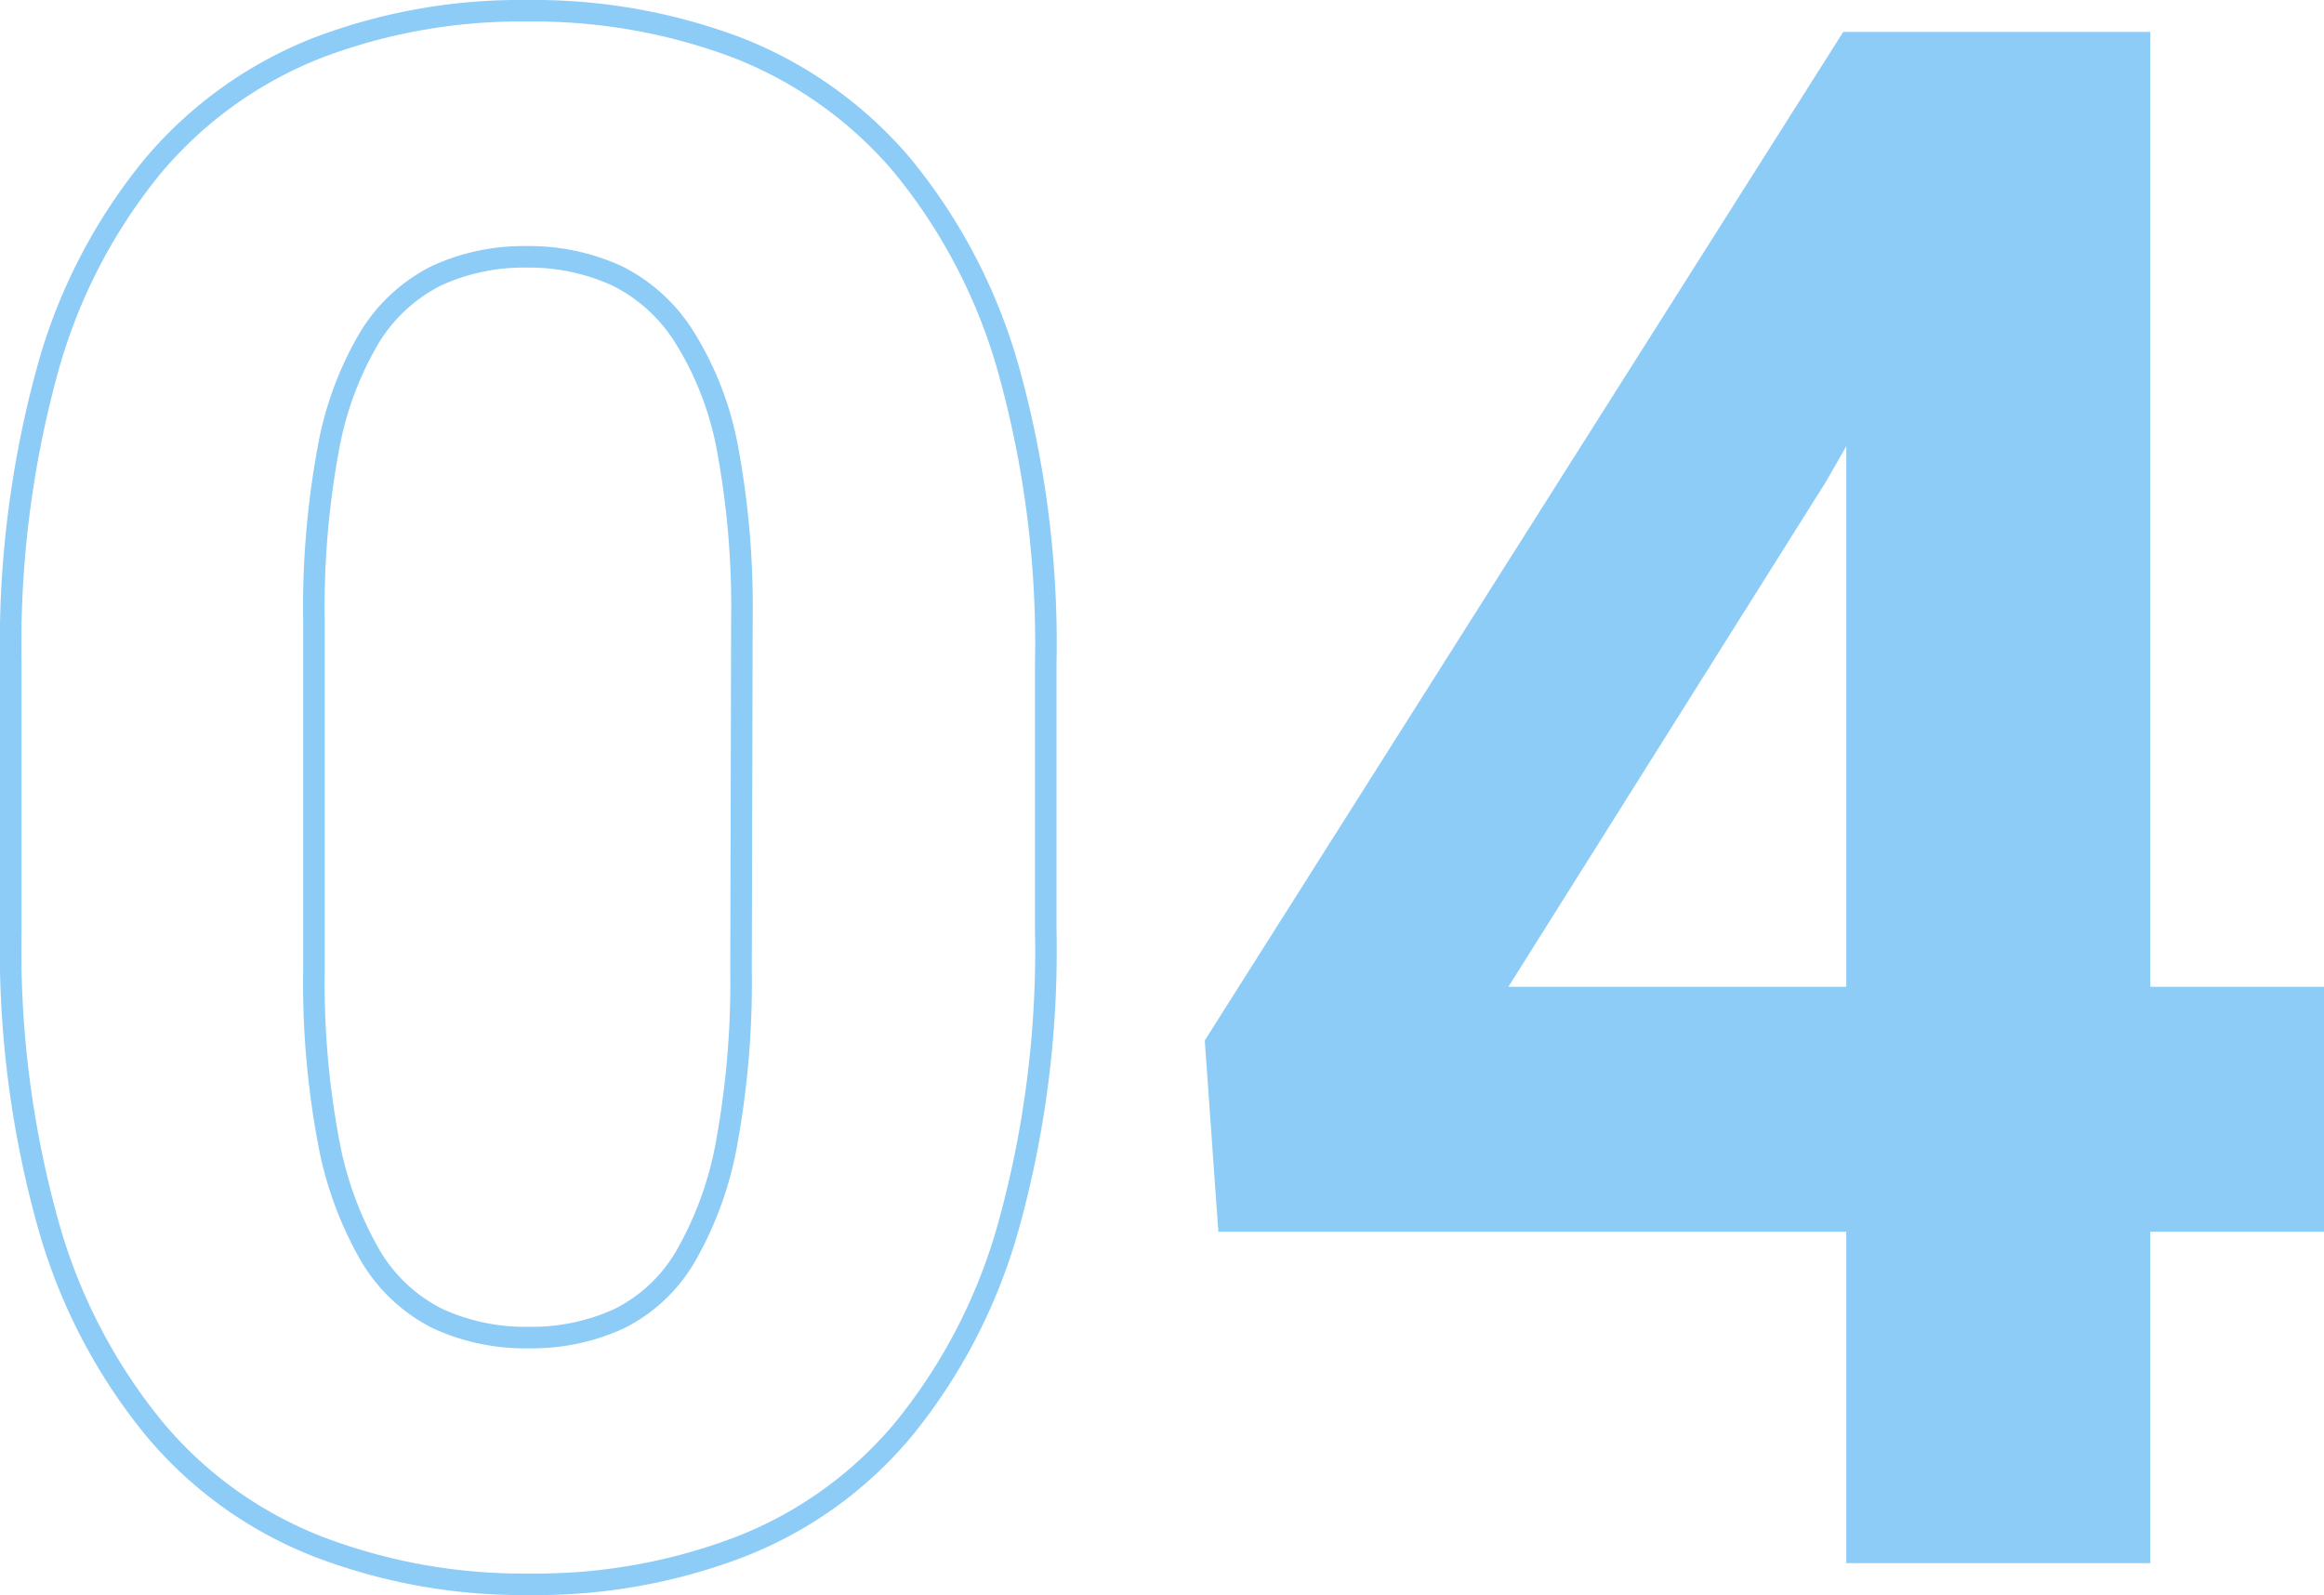
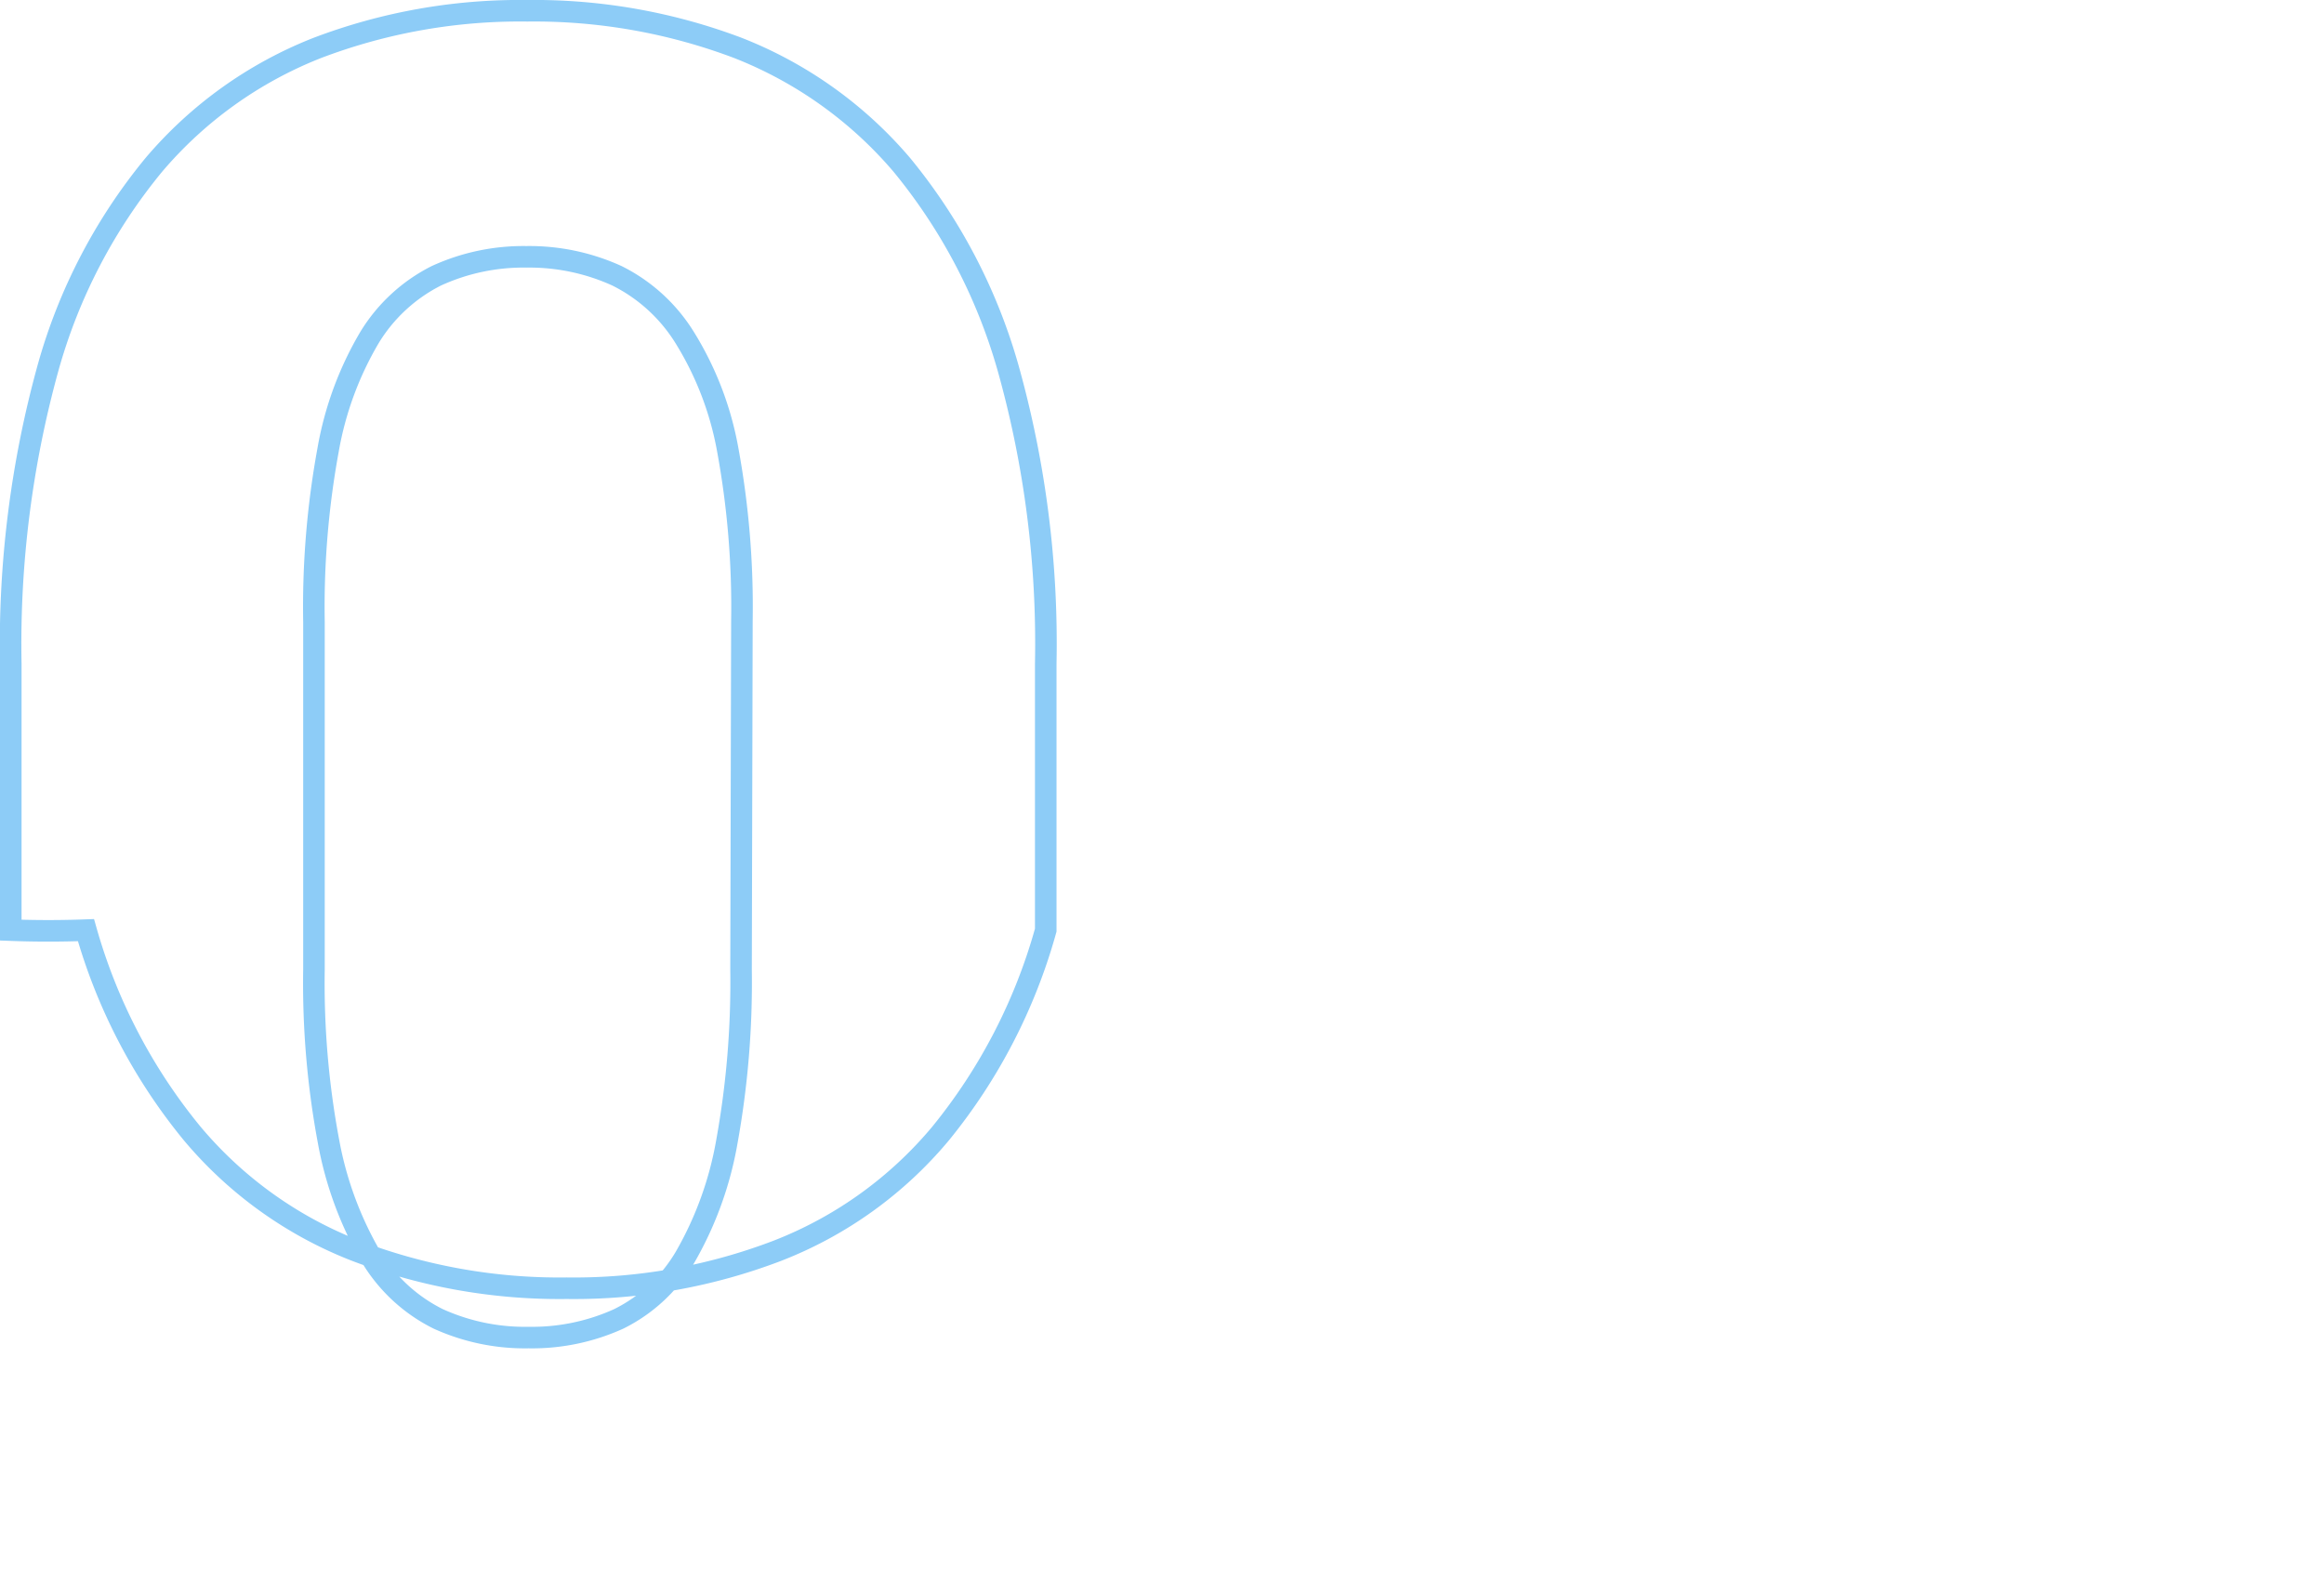
<svg xmlns="http://www.w3.org/2000/svg" id="content" viewBox="0 0 107.85 74.03">
  <defs>
    <style>.cls-1{fill:none;stroke:#8dccf7;}.cls-2{fill:#8dccf7;}</style>
  </defs>
  <title>KM</title>
-   <path class="cls-1" d="M48.53,43.17A47.77,47.77,0,0,1,46.8,56.91a25.92,25.92,0,0,1-4.88,9.44,18.67,18.67,0,0,1-7.57,5.44,26.43,26.43,0,0,1-9.78,1.74,26.49,26.49,0,0,1-9.79-1.74,18.8,18.8,0,0,1-7.59-5.44,26,26,0,0,1-4.93-9.44A47.35,47.35,0,0,1,.5,43.17V30.81A48.12,48.12,0,0,1,2.23,17.07,25.62,25.62,0,0,1,7.14,7.65a19.12,19.12,0,0,1,7.57-5.42A26.46,26.46,0,0,1,24.47.5a26.73,26.73,0,0,1,9.79,1.73,19.18,19.18,0,0,1,7.59,5.42,26,26,0,0,1,4.93,9.42,47.37,47.37,0,0,1,1.75,13.74ZM34.43,28.81a40.39,40.39,0,0,0-.66-7.95,14.84,14.84,0,0,0-2-5.2,7.76,7.76,0,0,0-3.14-2.86,9.8,9.8,0,0,0-4.2-.88,9.68,9.68,0,0,0-4.18.88,7.67,7.67,0,0,0-3.1,2.86,15.46,15.46,0,0,0-1.92,5.2,40.39,40.39,0,0,0-.66,8V45a39.82,39.82,0,0,0,.68,8,16.53,16.53,0,0,0,1.95,5.3,7.55,7.55,0,0,0,3.13,2.91,9.73,9.73,0,0,0,4.2.87,9.72,9.72,0,0,0,4.19-.87,7.37,7.37,0,0,0,3.1-2.91,16.32,16.32,0,0,0,1.91-5.3,41.49,41.49,0,0,0,.66-8Z" />
-   <path class="cls-2" d="M99.79,45.8h8.06V57.17H99.79V72.55H85.68V57.17H56.54l-.63-8.88L85.54,1.48H99.79ZM70,45.8H85.68V20.71l-.92,1.61Z" />
+   <path class="cls-1" d="M48.53,43.17a25.92,25.92,0,0,1-4.88,9.44,18.67,18.67,0,0,1-7.57,5.44,26.43,26.43,0,0,1-9.78,1.74,26.49,26.49,0,0,1-9.79-1.74,18.8,18.8,0,0,1-7.59-5.44,26,26,0,0,1-4.93-9.44A47.35,47.35,0,0,1,.5,43.17V30.81A48.12,48.12,0,0,1,2.23,17.07,25.62,25.62,0,0,1,7.14,7.65a19.12,19.12,0,0,1,7.57-5.42A26.46,26.46,0,0,1,24.47.5a26.73,26.73,0,0,1,9.79,1.73,19.18,19.18,0,0,1,7.59,5.42,26,26,0,0,1,4.93,9.42,47.37,47.37,0,0,1,1.75,13.74ZM34.43,28.81a40.39,40.39,0,0,0-.66-7.95,14.84,14.84,0,0,0-2-5.2,7.76,7.76,0,0,0-3.14-2.86,9.8,9.8,0,0,0-4.2-.88,9.68,9.68,0,0,0-4.18.88,7.67,7.67,0,0,0-3.1,2.86,15.46,15.46,0,0,0-1.92,5.2,40.39,40.39,0,0,0-.66,8V45a39.82,39.82,0,0,0,.68,8,16.53,16.53,0,0,0,1.95,5.3,7.55,7.55,0,0,0,3.13,2.91,9.73,9.73,0,0,0,4.2.87,9.72,9.72,0,0,0,4.19-.87,7.37,7.37,0,0,0,3.1-2.91,16.32,16.32,0,0,0,1.91-5.3,41.49,41.49,0,0,0,.66-8Z" />
</svg>